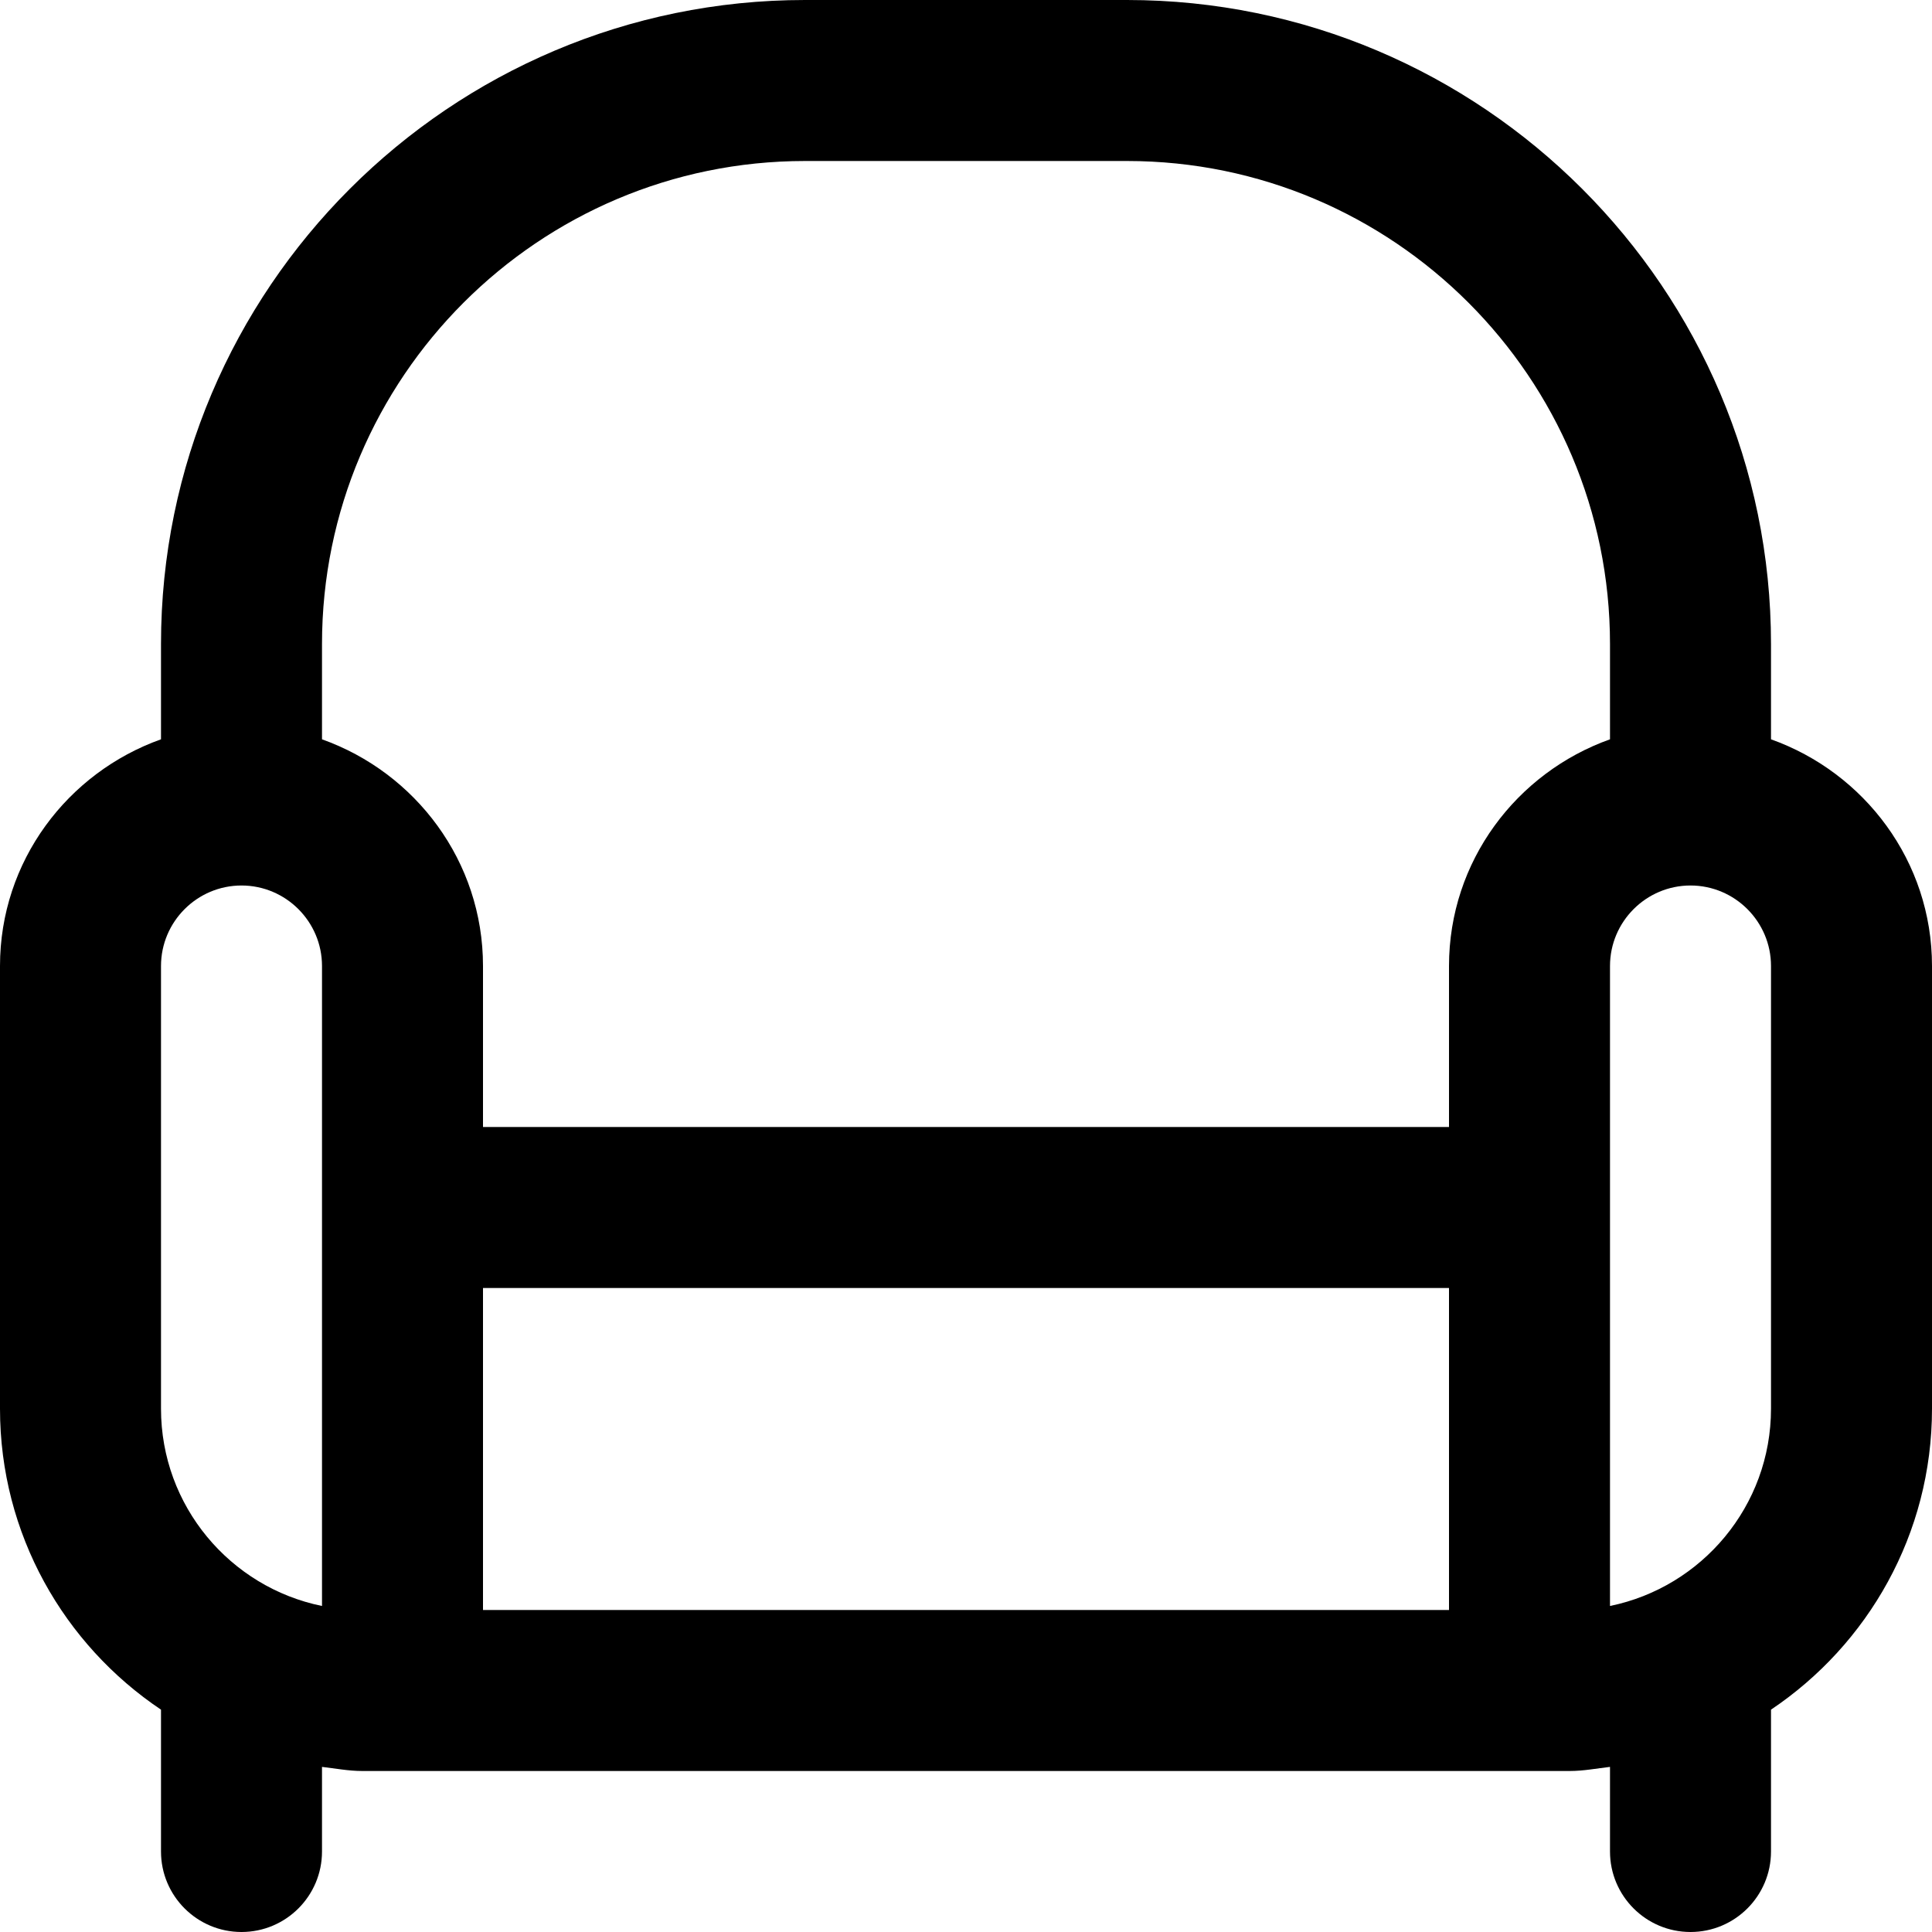
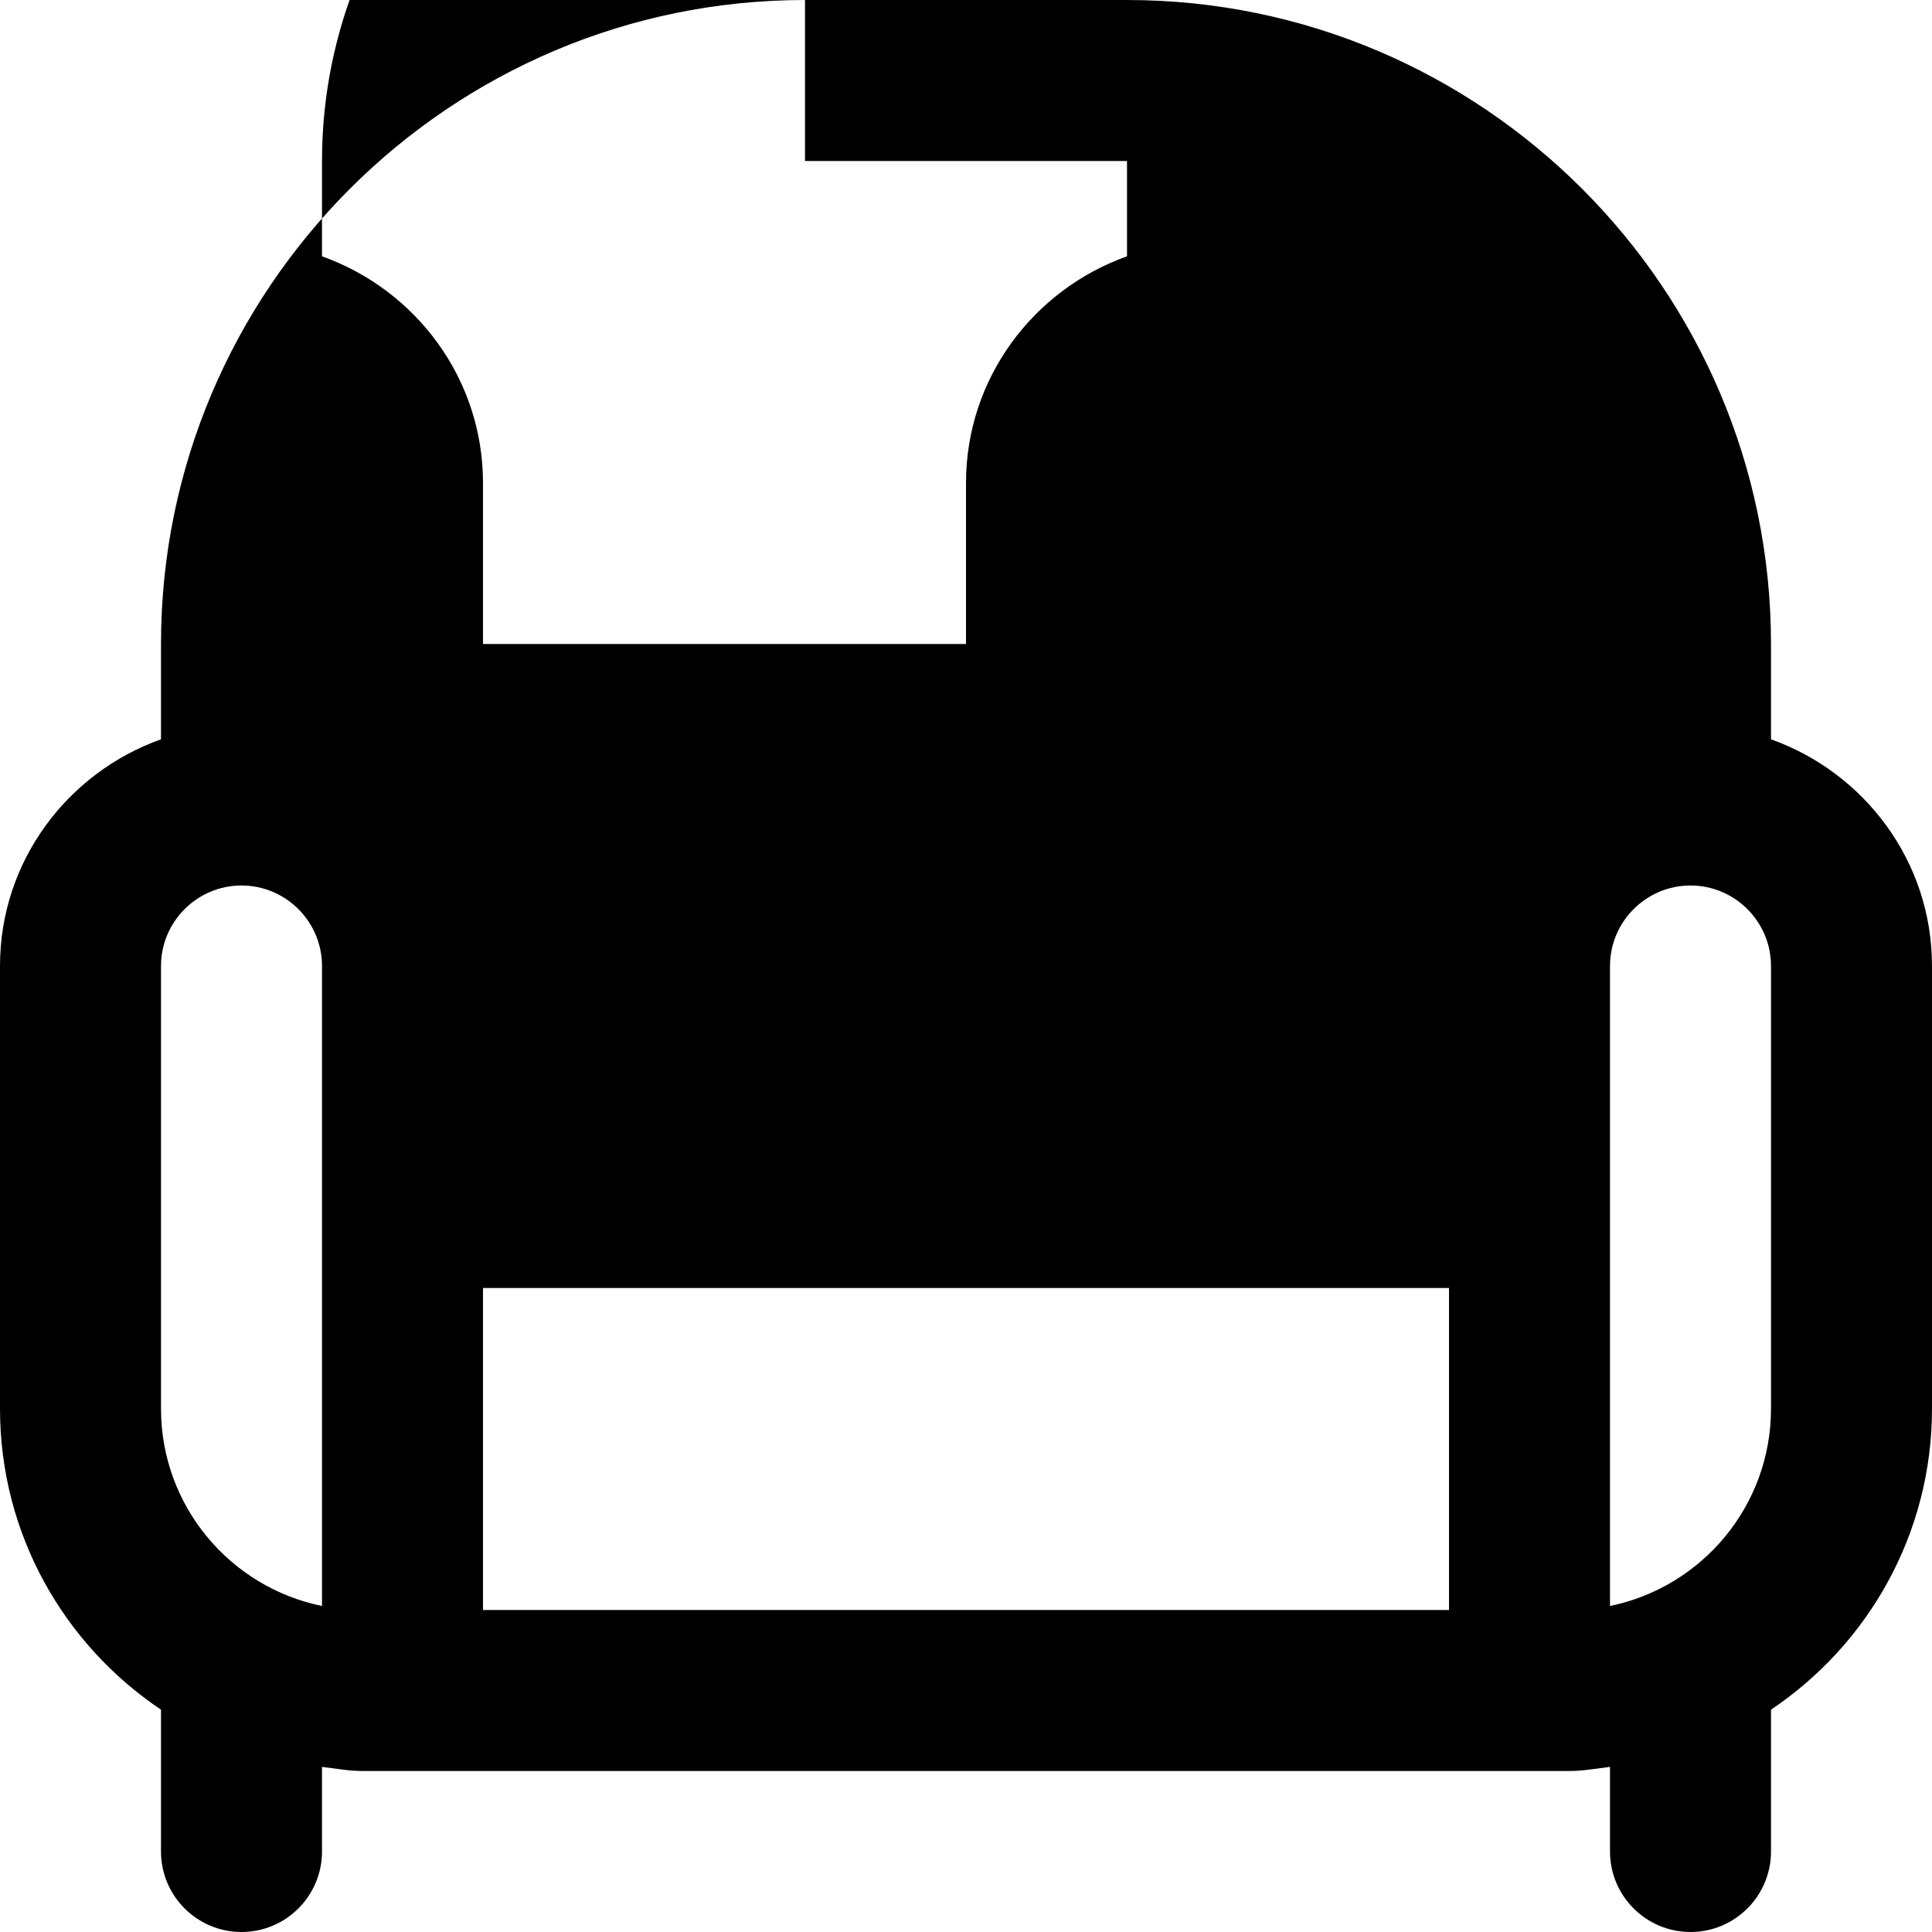
<svg xmlns="http://www.w3.org/2000/svg" id="Layer_1" data-name="Layer 1" viewBox="0 0 24 24">
-   <path d="m22,9.184v-1.184C22,3.589,18.411,0,14,0h-4C5.589,0,2,3.589,2,8v1.184c-1.161.414-2,1.514-2,2.816v5.5c0,1.557.795,2.93,2,3.738v1.762c0,.552.448,1,1,1s1-.448,1-1v-1.051c.166.019.329.051.5.051h15c.171,0,.334-.032.5-.051v1.051c0,.552.448,1,1,1s1-.448,1-1v-1.762c1.205-.808,2-2.182,2-3.738v-5.5c0-1.302-.839-2.402-2-2.816ZM10,2h4c3.309,0,6,2.691,6,6v1.184c-1.161.414-2,1.514-2,2.816v2H6v-2c0-1.302-.839-2.402-2-2.816v-1.184c0-3.309,2.691-6,6-6Zm-6,17.95c-1.14-.232-2-1.242-2-2.45v-5.5c0-.551.449-1,1-1s1,.449,1,1v7.95Zm2,.05v-4h12v4H6Zm16-2.5c0,1.208-.86,2.217-2,2.45v-7.95c0-.551.449-1,1-1s1,.449,1,1v5.5Z" />
+   <path d="m22,9.184v-1.184C22,3.589,18.411,0,14,0h-4C5.589,0,2,3.589,2,8v1.184c-1.161.414-2,1.514-2,2.816v5.5c0,1.557.795,2.93,2,3.738v1.762c0,.552.448,1,1,1s1-.448,1-1v-1.051c.166.019.329.051.5.051h15c.171,0,.334-.032.5-.051v1.051c0,.552.448,1,1,1s1-.448,1-1v-1.762c1.205-.808,2-2.182,2-3.738v-5.5c0-1.302-.839-2.402-2-2.816ZM10,2h4v1.184c-1.161.414-2,1.514-2,2.816v2H6v-2c0-1.302-.839-2.402-2-2.816v-1.184c0-3.309,2.691-6,6-6Zm-6,17.95c-1.14-.232-2-1.242-2-2.45v-5.5c0-.551.449-1,1-1s1,.449,1,1v7.95Zm2,.05v-4h12v4H6Zm16-2.5c0,1.208-.86,2.217-2,2.45v-7.95c0-.551.449-1,1-1s1,.449,1,1v5.5Z" />
</svg>